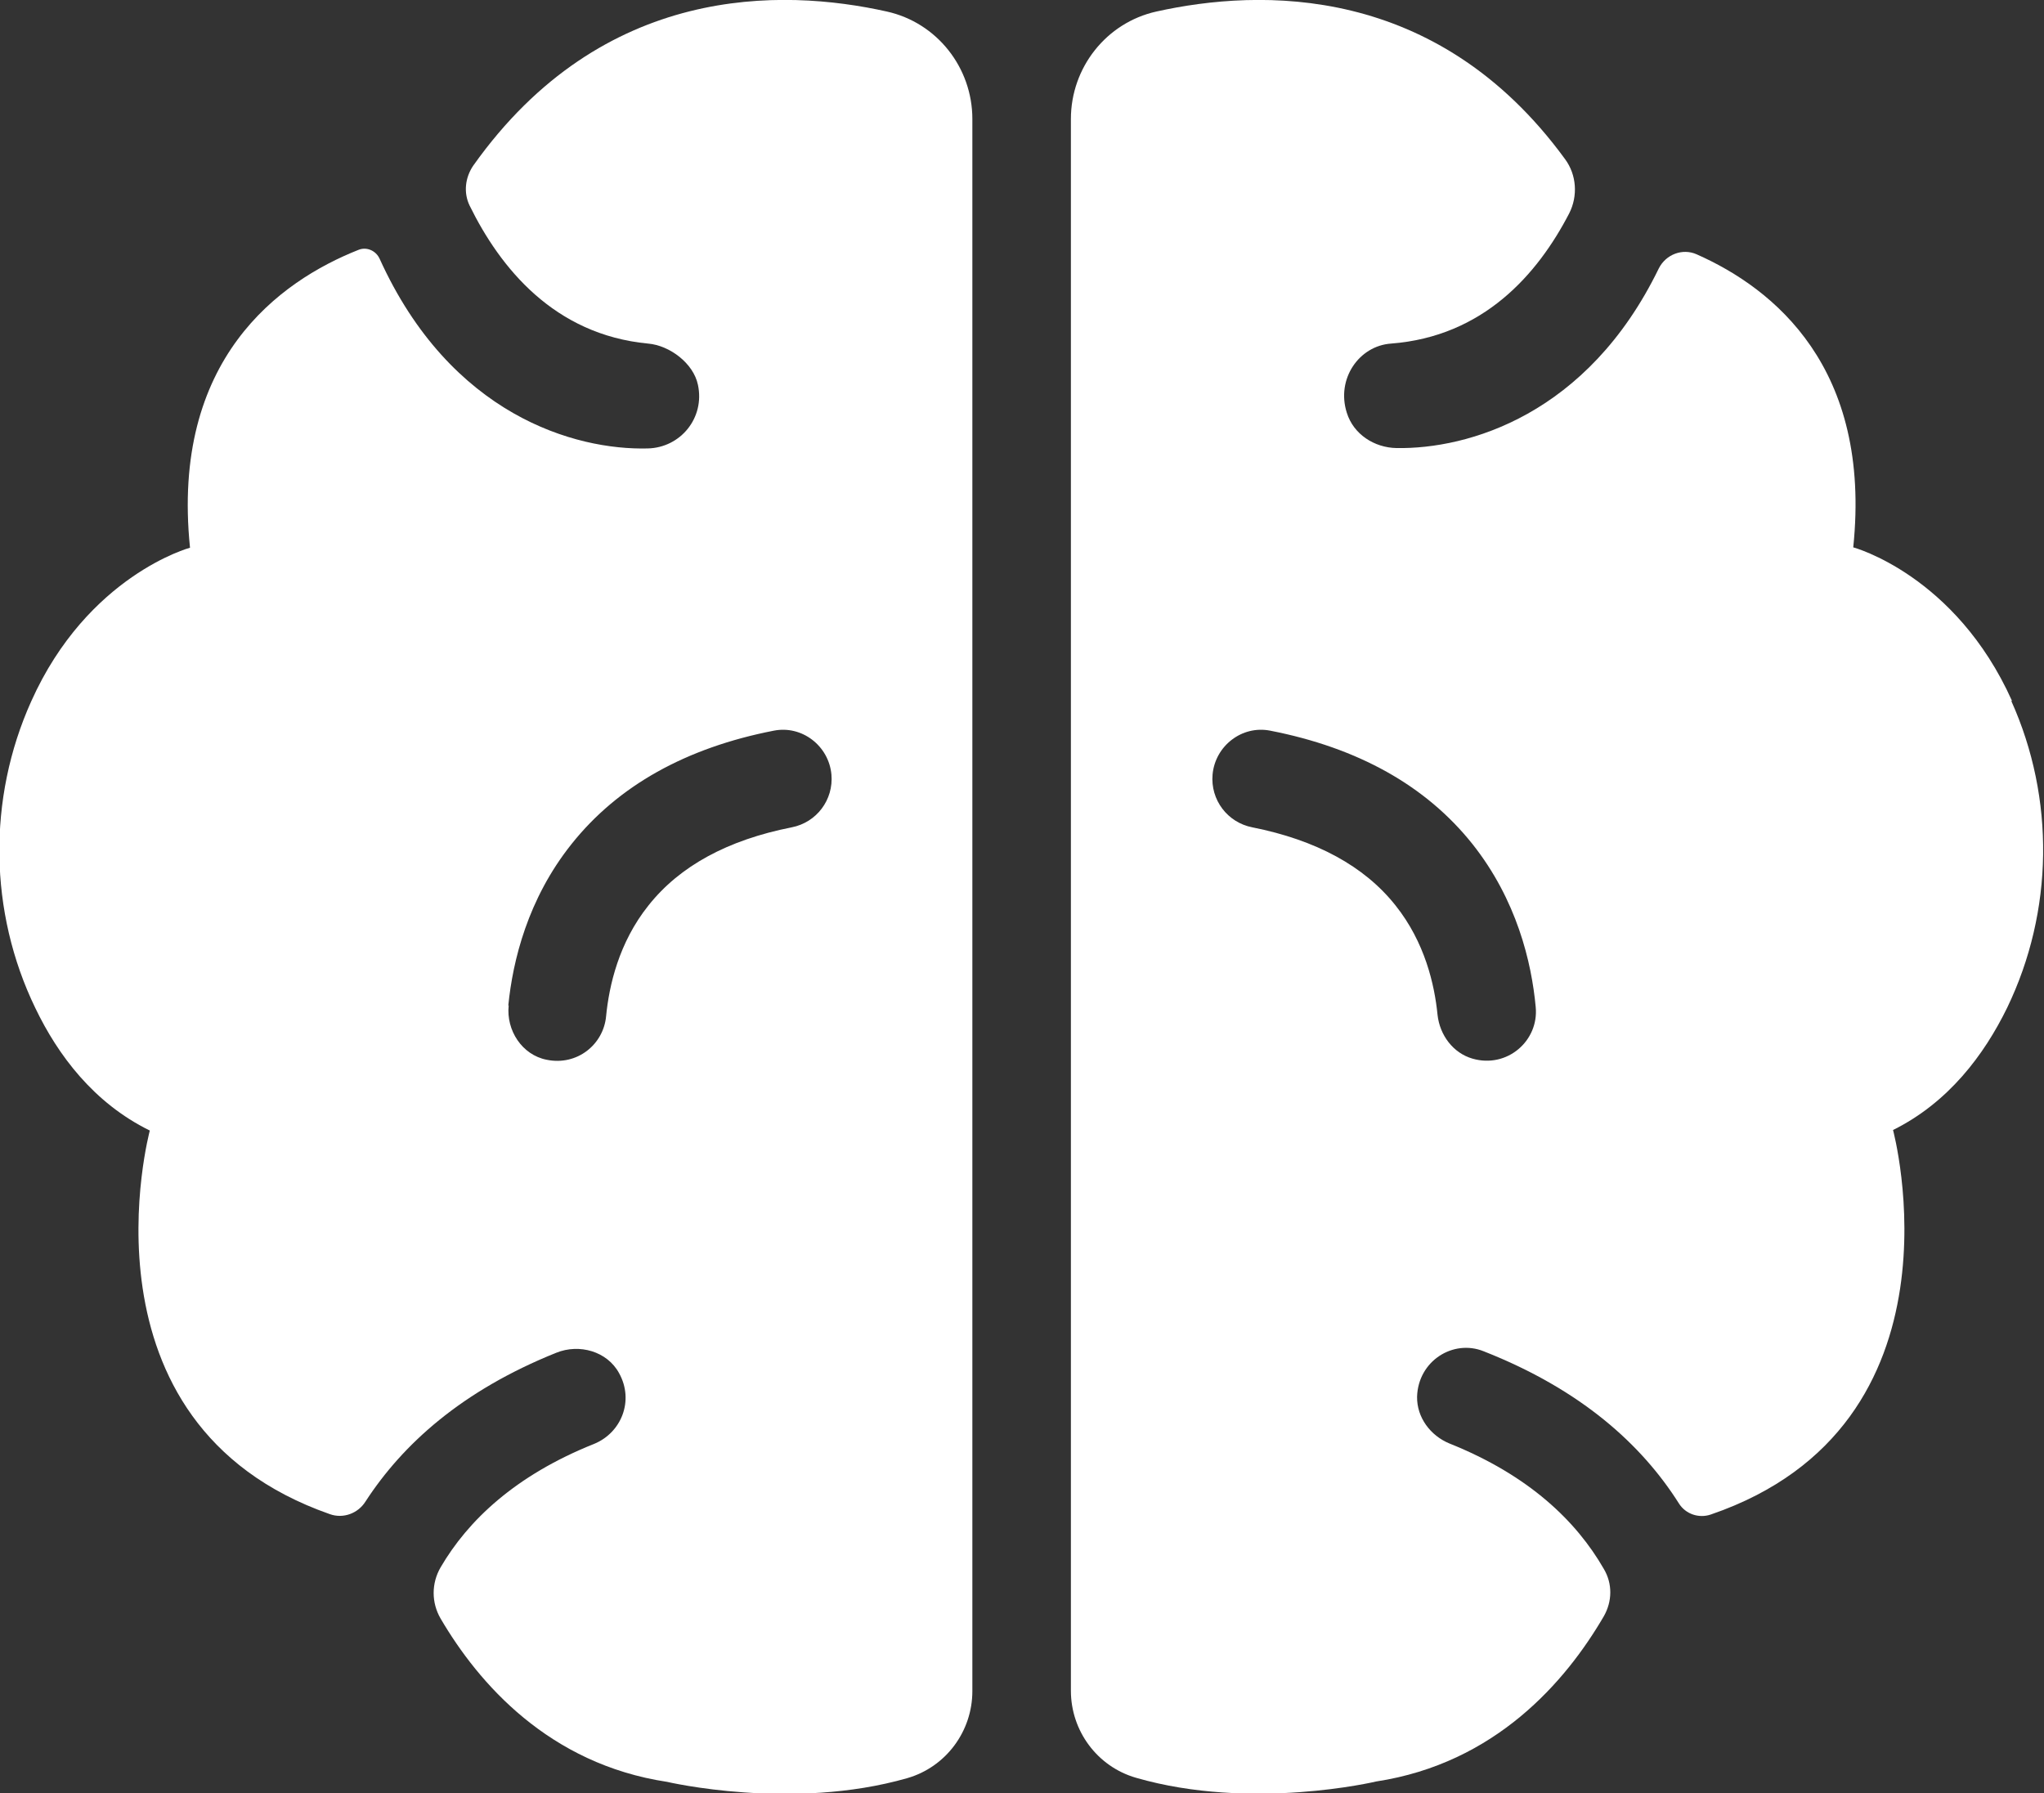
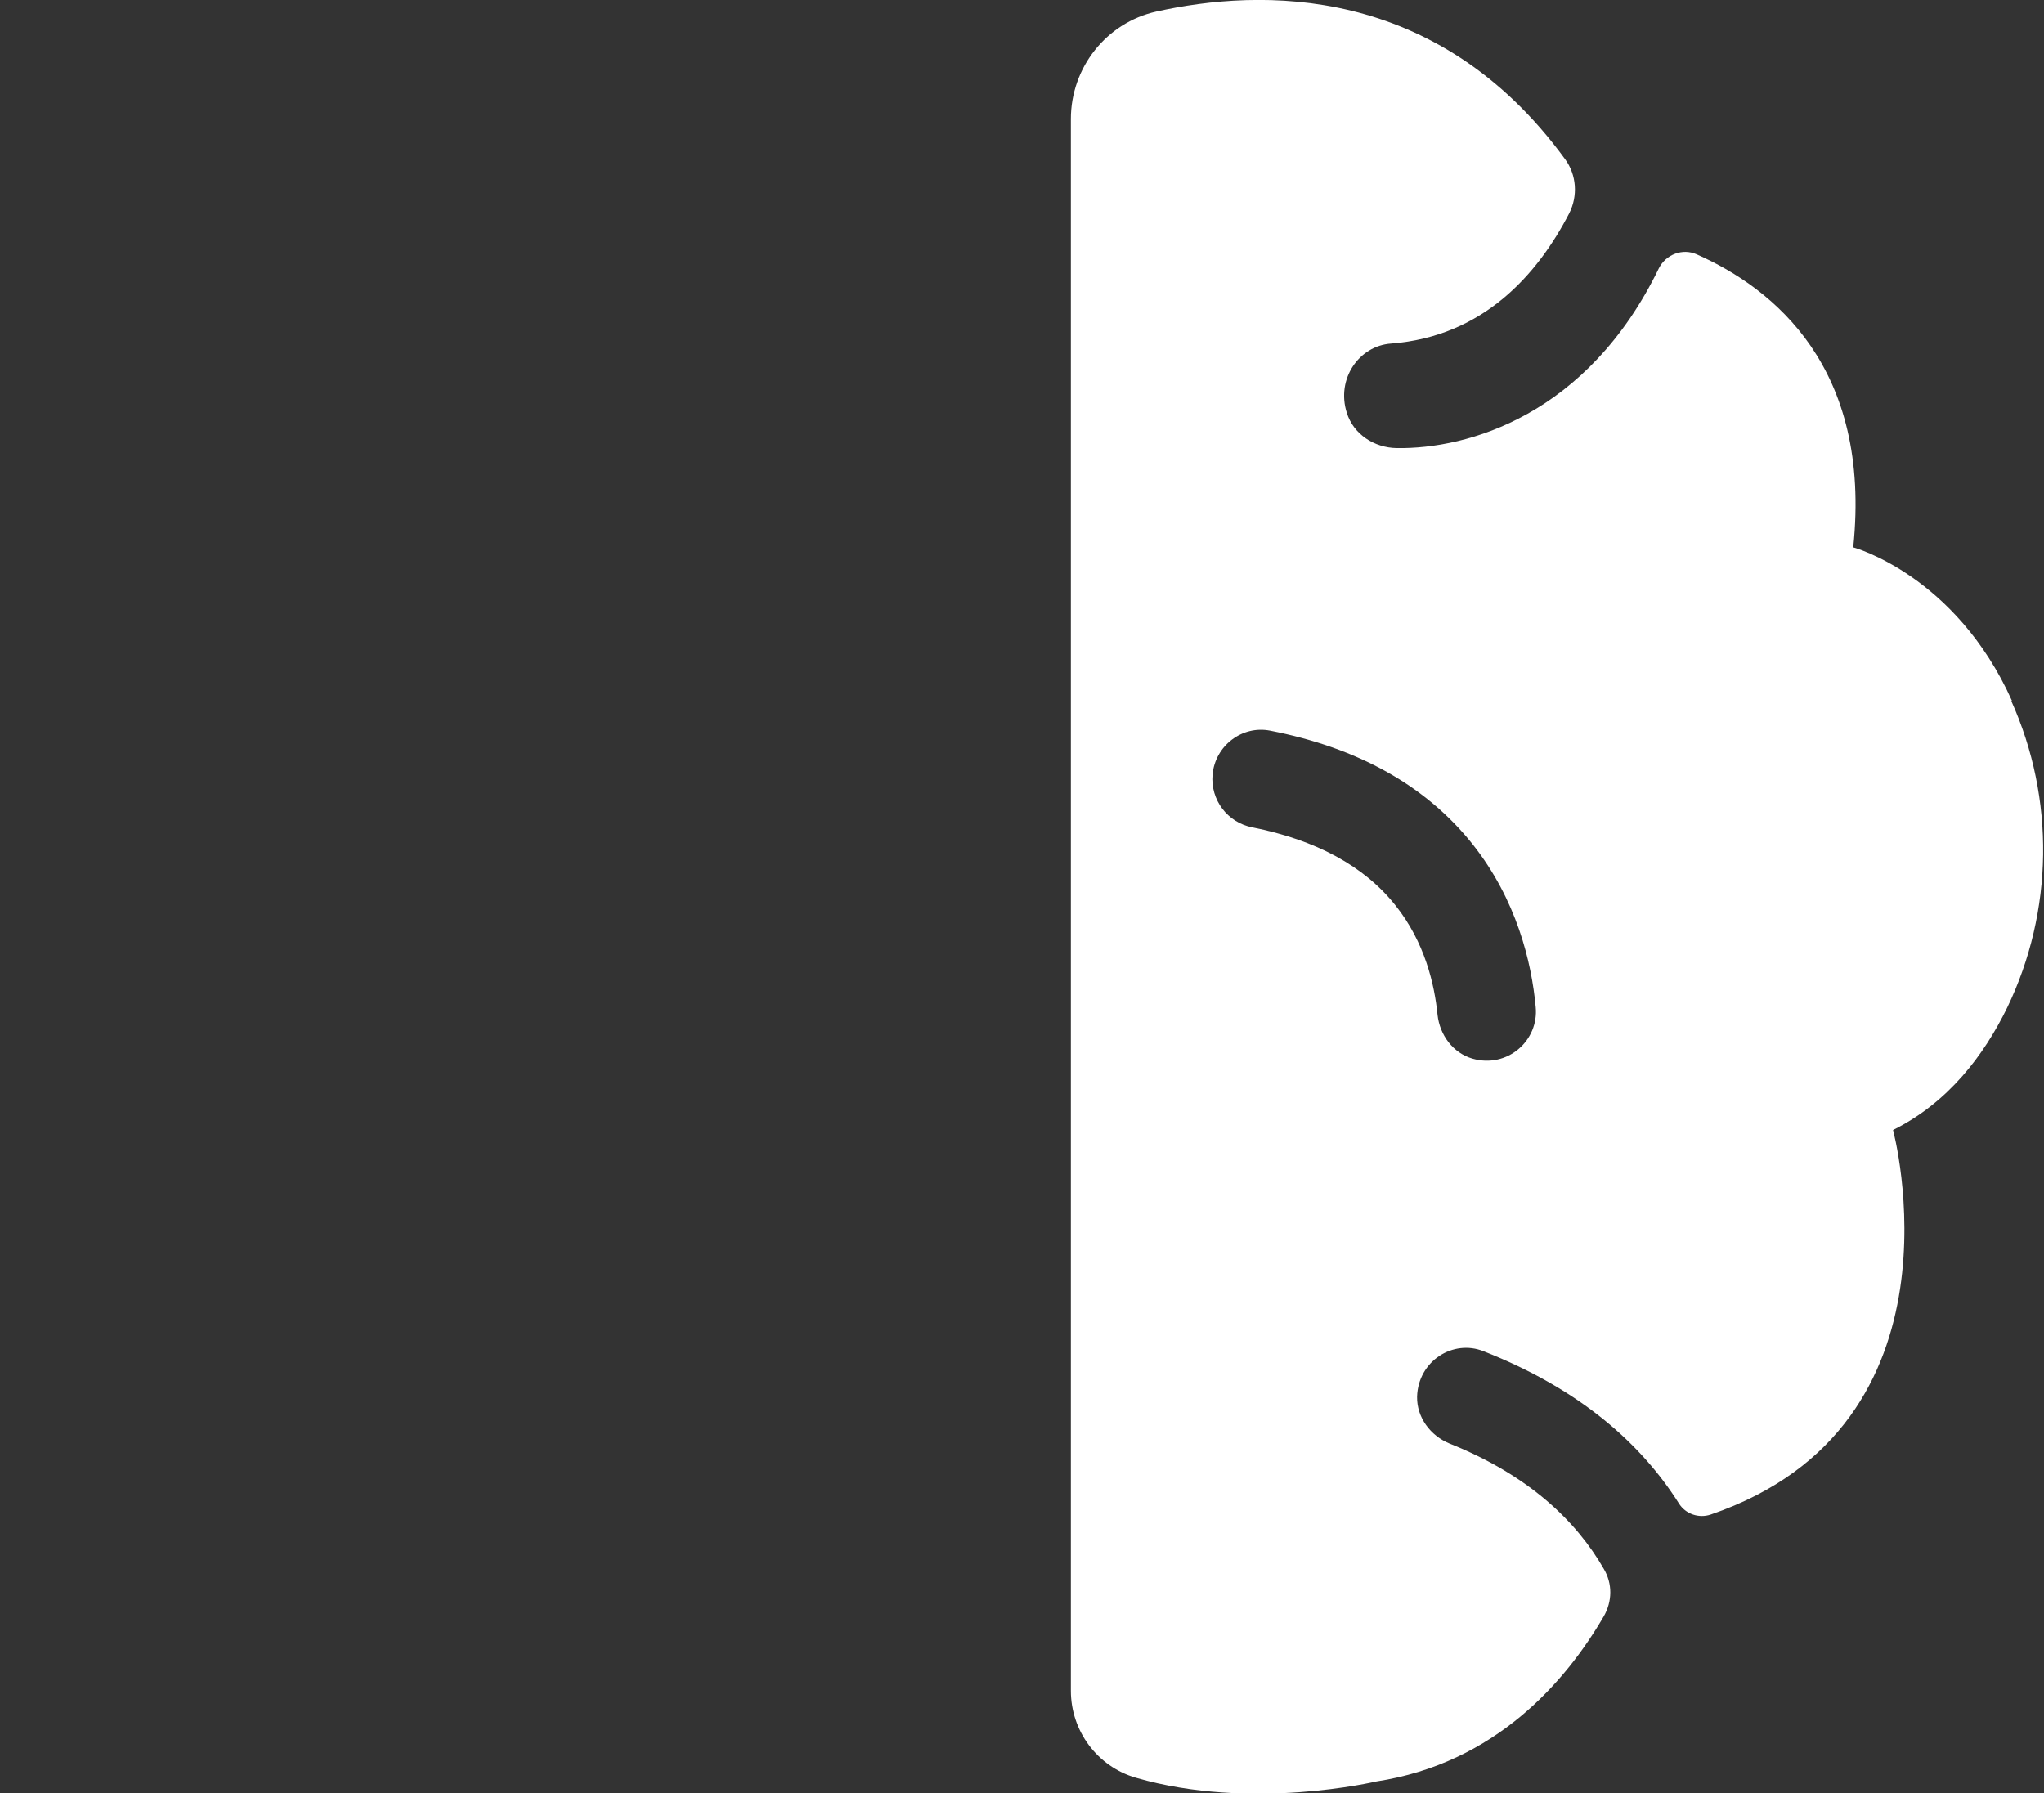
<svg xmlns="http://www.w3.org/2000/svg" id="Layer_2" data-name="Layer 2" viewBox="0 0 54.97 48.23">
  <rect x="0" y="0" width="54.97" height="48.23" fill="#333333" stroke="none" />
  <defs>
    <style> .cls-1 { fill: #fff; } </style>
  </defs>
  <g id="Layer_1-2" data-name="Layer 1">
    <g>
-       <path class="cls-1" d="M4.03,30.4s-2.13,7.88,4.84,10.32c.36,.13,.76-.02,.96-.34,1-1.54,2.59-2.98,5.13-4,.62-.25,1.37-.04,1.69,.55,.41,.74,.06,1.6-.67,1.9-2.13,.85-3.4,2.07-4.13,3.32-.25,.43-.25,.95,0,1.38,1.02,1.74,2.91,3.91,6.09,4.39,0,0,3.36,.79,6.46-.1,1.04-.3,1.75-1.26,1.75-2.34V3.2c0-1.38-.95-2.59-2.3-2.89-2.82-.63-7.64-.76-11.12,4.14-.22,.32-.27,.73-.1,1.08,.82,1.67,2.27,3.47,4.8,3.71,.58,.05,1.22,.53,1.34,1.11,.19,.89-.47,1.69-1.35,1.71-1.95,.05-5.3-.89-7.21-5.1-.1-.22-.35-.33-.57-.24-2.12,.84-5.05,2.94-4.53,8.01,0,0-2.75,.74-4.27,4.13-1.18,2.62-1.14,5.67,.11,8.25,.61,1.27,1.57,2.55,3.07,3.29h0Zm9.64-3.36c.12-1.2,.52-2.86,1.7-4.34,1.25-1.57,3.08-2.59,5.44-3.05,.76-.15,1.48,.41,1.55,1.18,.06,.68-.4,1.29-1.07,1.42-1.72,.34-3.01,1.04-3.85,2.1-.8,1-1.06,2.16-1.14,2.98-.07,.76-.78,1.34-1.6,1.17-.66-.13-1.09-.79-1.02-1.46h0Z" />
      <path class="cls-1" d="M54.11,18.85c-1.52-3.39-4.27-4.13-4.27-4.13,.5-4.83-2.13-6.96-4.21-7.88-.38-.17-.83,0-1.02,.38-1.92,3.95-5.14,4.86-7.05,4.83-.6-.01-1.16-.37-1.34-.95-.29-.91,.33-1.8,1.19-1.86,2.48-.19,3.94-1.86,4.79-3.5,.24-.47,.2-1.04-.11-1.46C38.64-.45,33.89-.31,31.1,.31c-1.35,.3-2.3,1.51-2.3,2.89V45.47c0,1.08,.71,2.04,1.75,2.34,3.11,.9,6.46,.1,6.46,.1,3.21-.49,5.1-2.69,6.12-4.44,.23-.4,.24-.88,0-1.28-.73-1.27-2-2.51-4.15-3.37-.51-.21-.88-.7-.87-1.26,.03-.96,.97-1.55,1.79-1.22,2.62,1.03,4.25,2.51,5.25,4.09,.18,.29,.54,.41,.86,.3,7.04-2.41,4.9-10.34,4.9-10.34,1.49-.74,2.45-2.02,3.07-3.29,1.25-2.59,1.29-5.63,.11-8.25h0Zm-14.51,9.62c-.52-.15-.88-.63-.94-1.18-.08-.81-.34-1.95-1.13-2.94-.84-1.06-2.14-1.76-3.85-2.1-.67-.13-1.13-.74-1.07-1.42,.07-.77,.79-1.33,1.55-1.18,2.36,.46,4.19,1.48,5.44,3.05,1.19,1.5,1.59,3.18,1.7,4.38,.09,.91-.77,1.66-1.7,1.39h0Z" />
    </g>
  </g>
</svg>